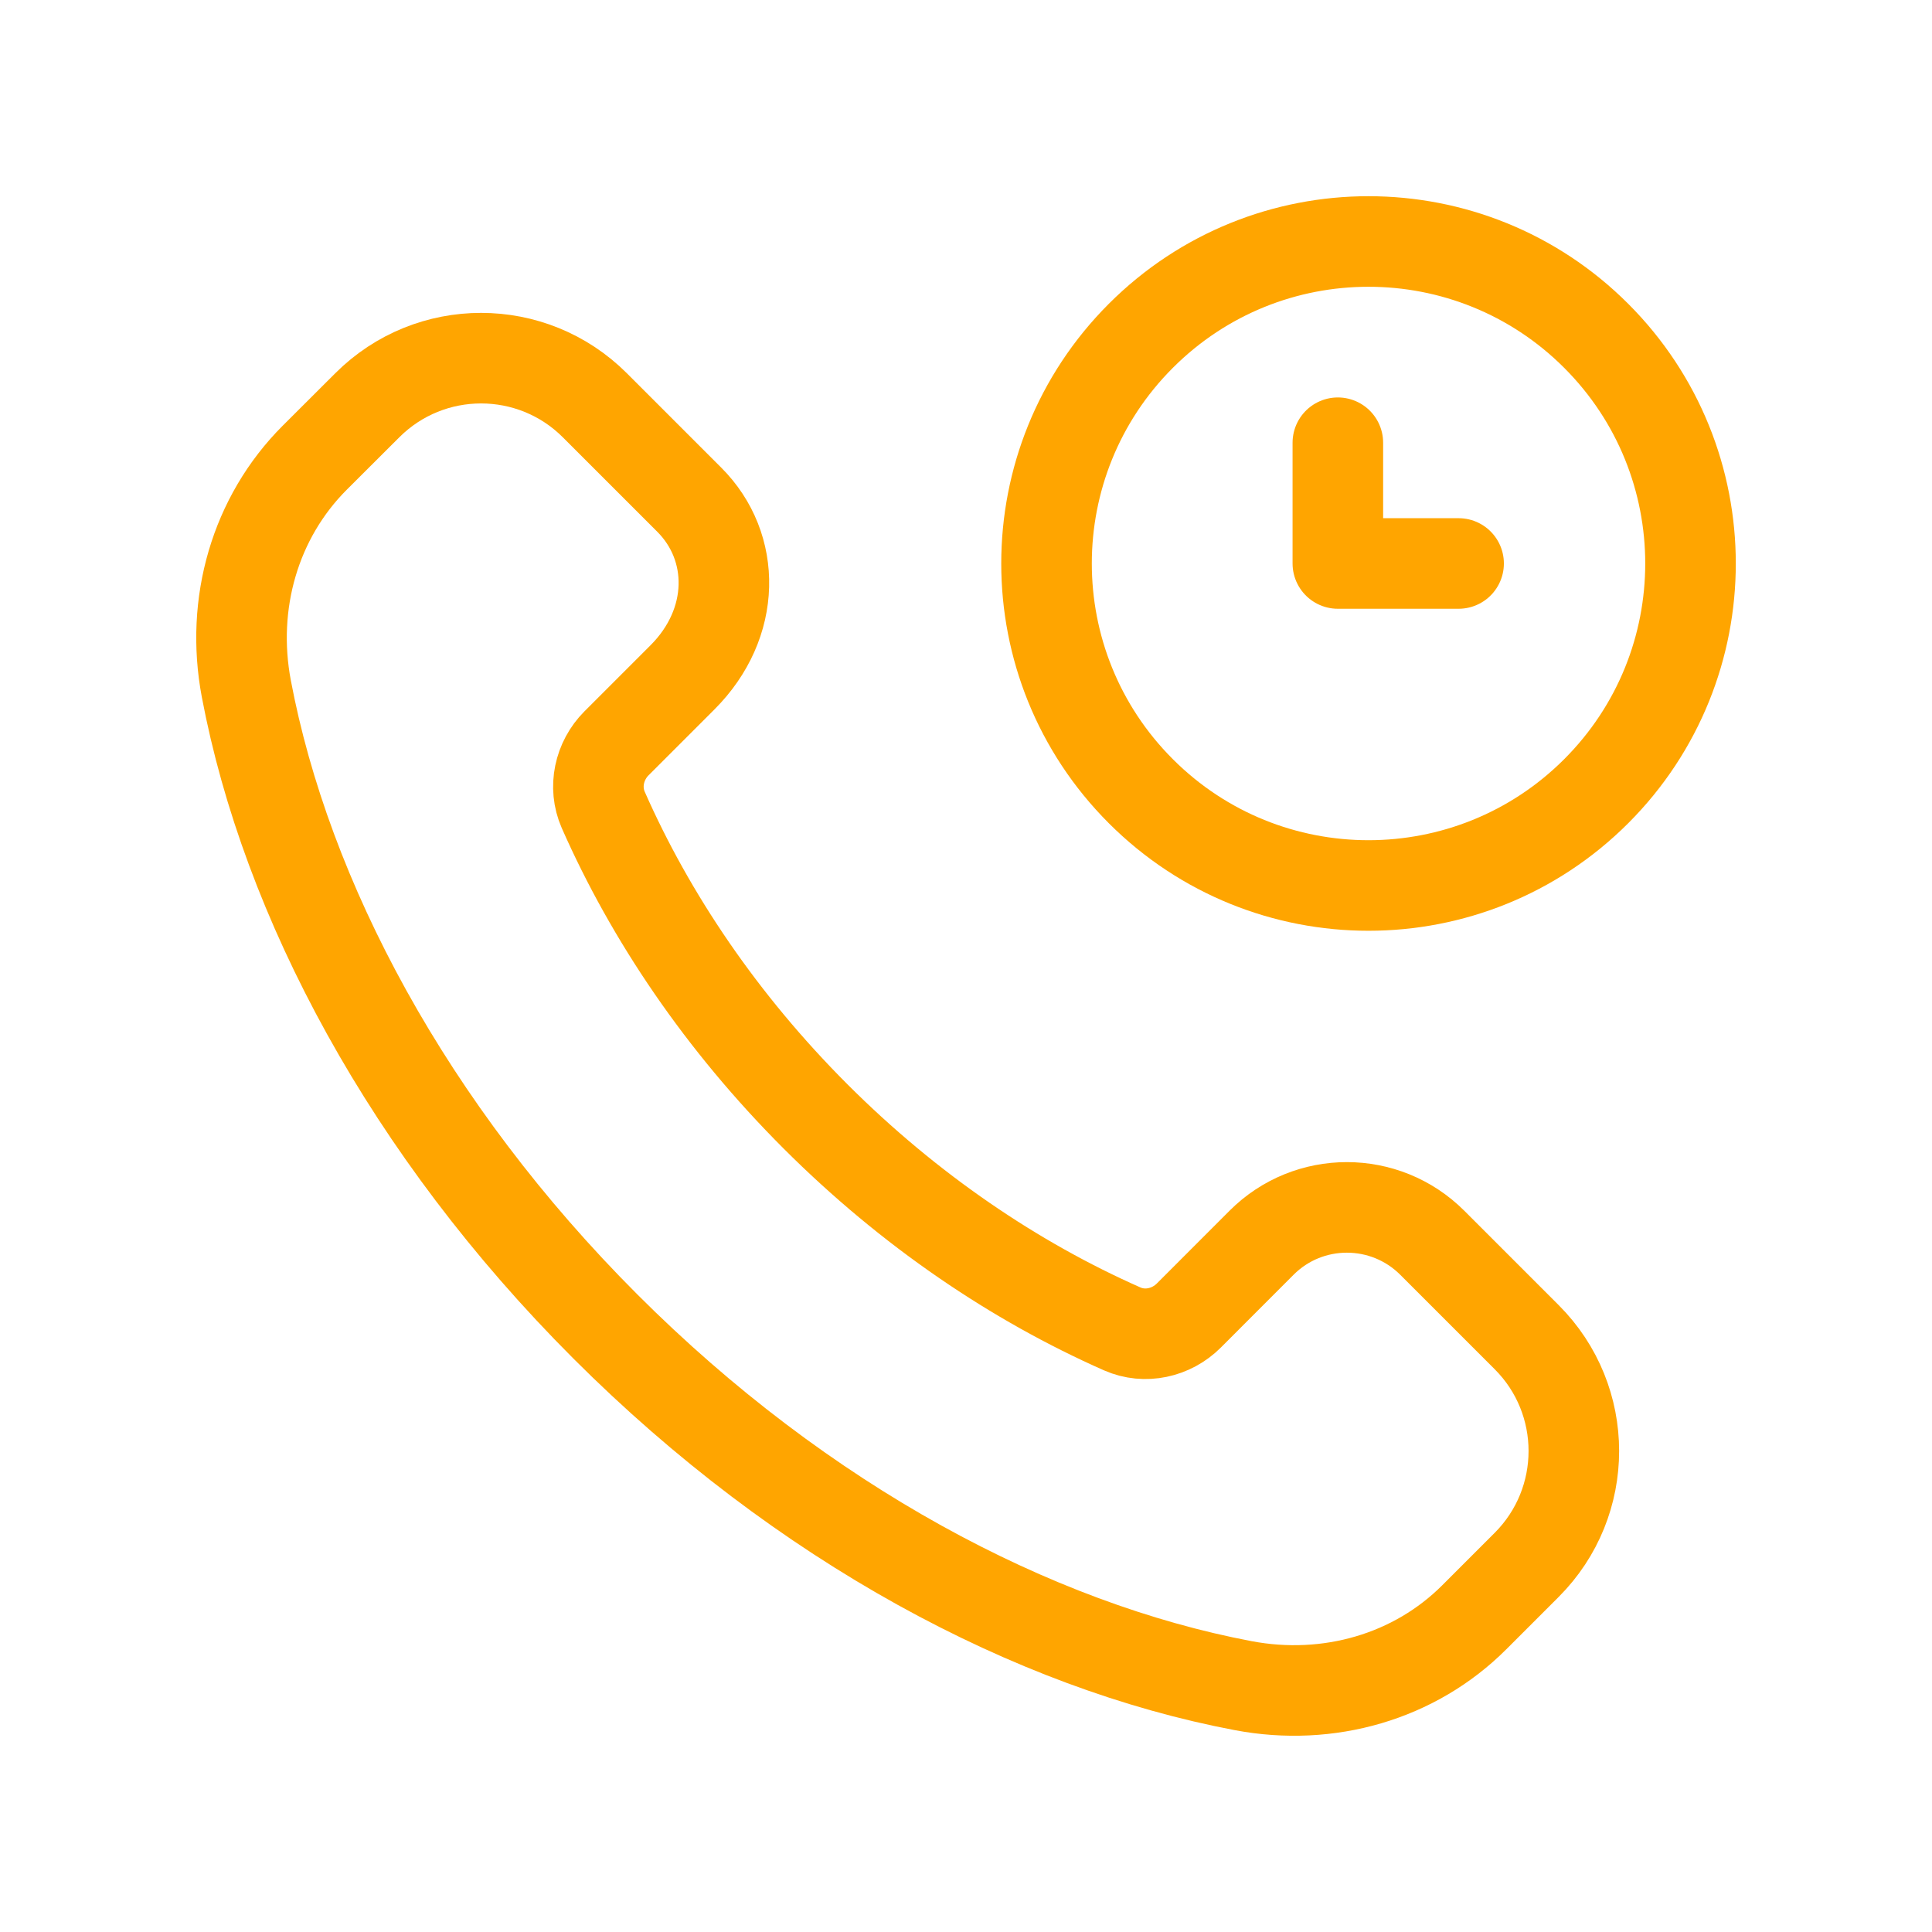
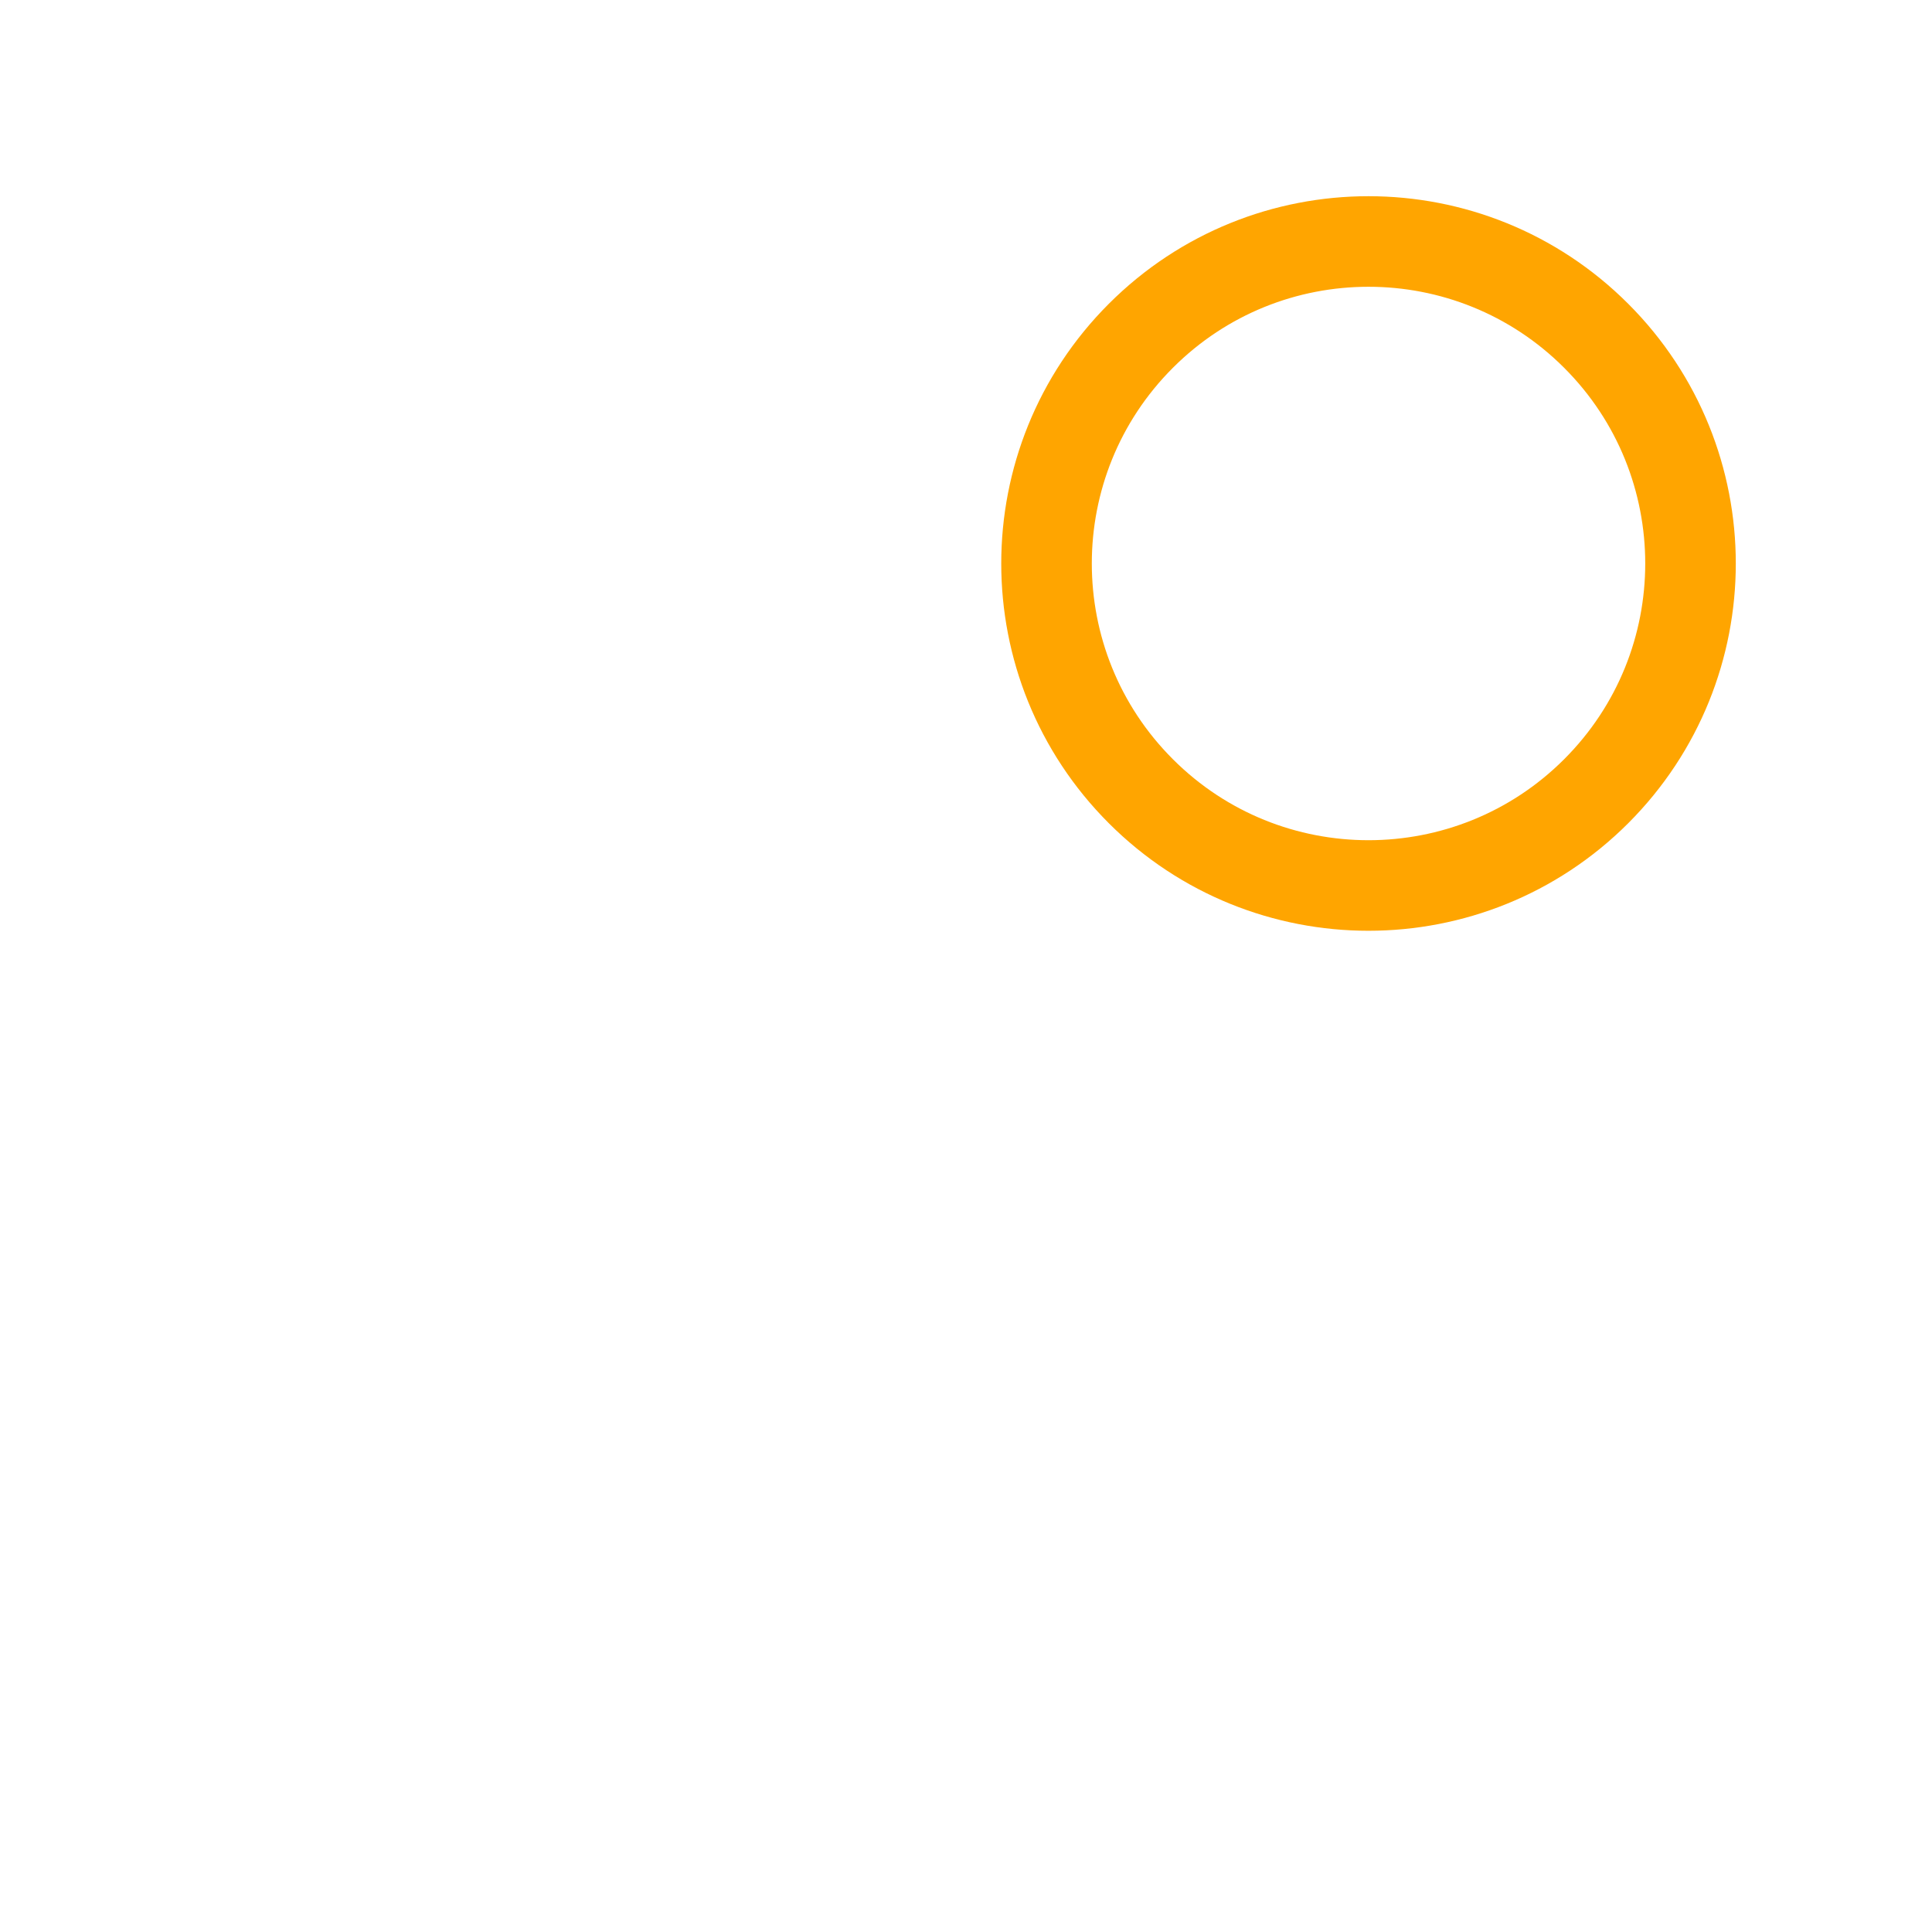
<svg xmlns="http://www.w3.org/2000/svg" width="32" height="32" viewBox="0 0 32 32" fill="none">
-   <path fill-rule="evenodd" clip-rule="evenodd" d="M13.508 18.492C11.948 16.932 10.772 15.185 9.991 13.413C9.827 13.039 9.923 12.6 10.212 12.311L11.304 11.219C12.199 10.324 12.199 9.059 11.417 8.277L9.853 6.713C8.812 5.672 7.124 5.672 6.083 6.713L5.213 7.581C4.225 8.569 3.813 9.995 4.08 11.408C4.739 14.892 6.763 18.707 10.028 21.972C13.293 25.237 17.108 27.261 20.592 27.92C22.005 28.187 23.431 27.775 24.419 26.787L25.287 25.919C26.328 24.877 26.328 23.189 25.287 22.148L23.723 20.584C22.941 19.803 21.675 19.803 20.895 20.584L19.691 21.789C19.401 22.079 18.963 22.176 18.588 22.011C16.816 21.228 15.068 20.051 13.508 18.492Z" stroke="#FFA500" stroke-width="1.5" stroke-linecap="round" stroke-linejoin="round" />
-   <path d="M24.159 9.333H22.159V7.333" stroke="#FFA500" stroke-width="1.5" stroke-linecap="round" stroke-linejoin="round" />
  <path d="M26.438 5.562C28.521 7.645 28.521 11.022 26.438 13.105C24.355 15.187 20.978 15.187 18.896 13.105C16.813 11.022 16.813 7.645 18.896 5.562C20.978 3.479 24.355 3.479 26.438 5.562" stroke="#FFA500" stroke-width="1.5" stroke-linecap="round" stroke-linejoin="round" />
</svg>